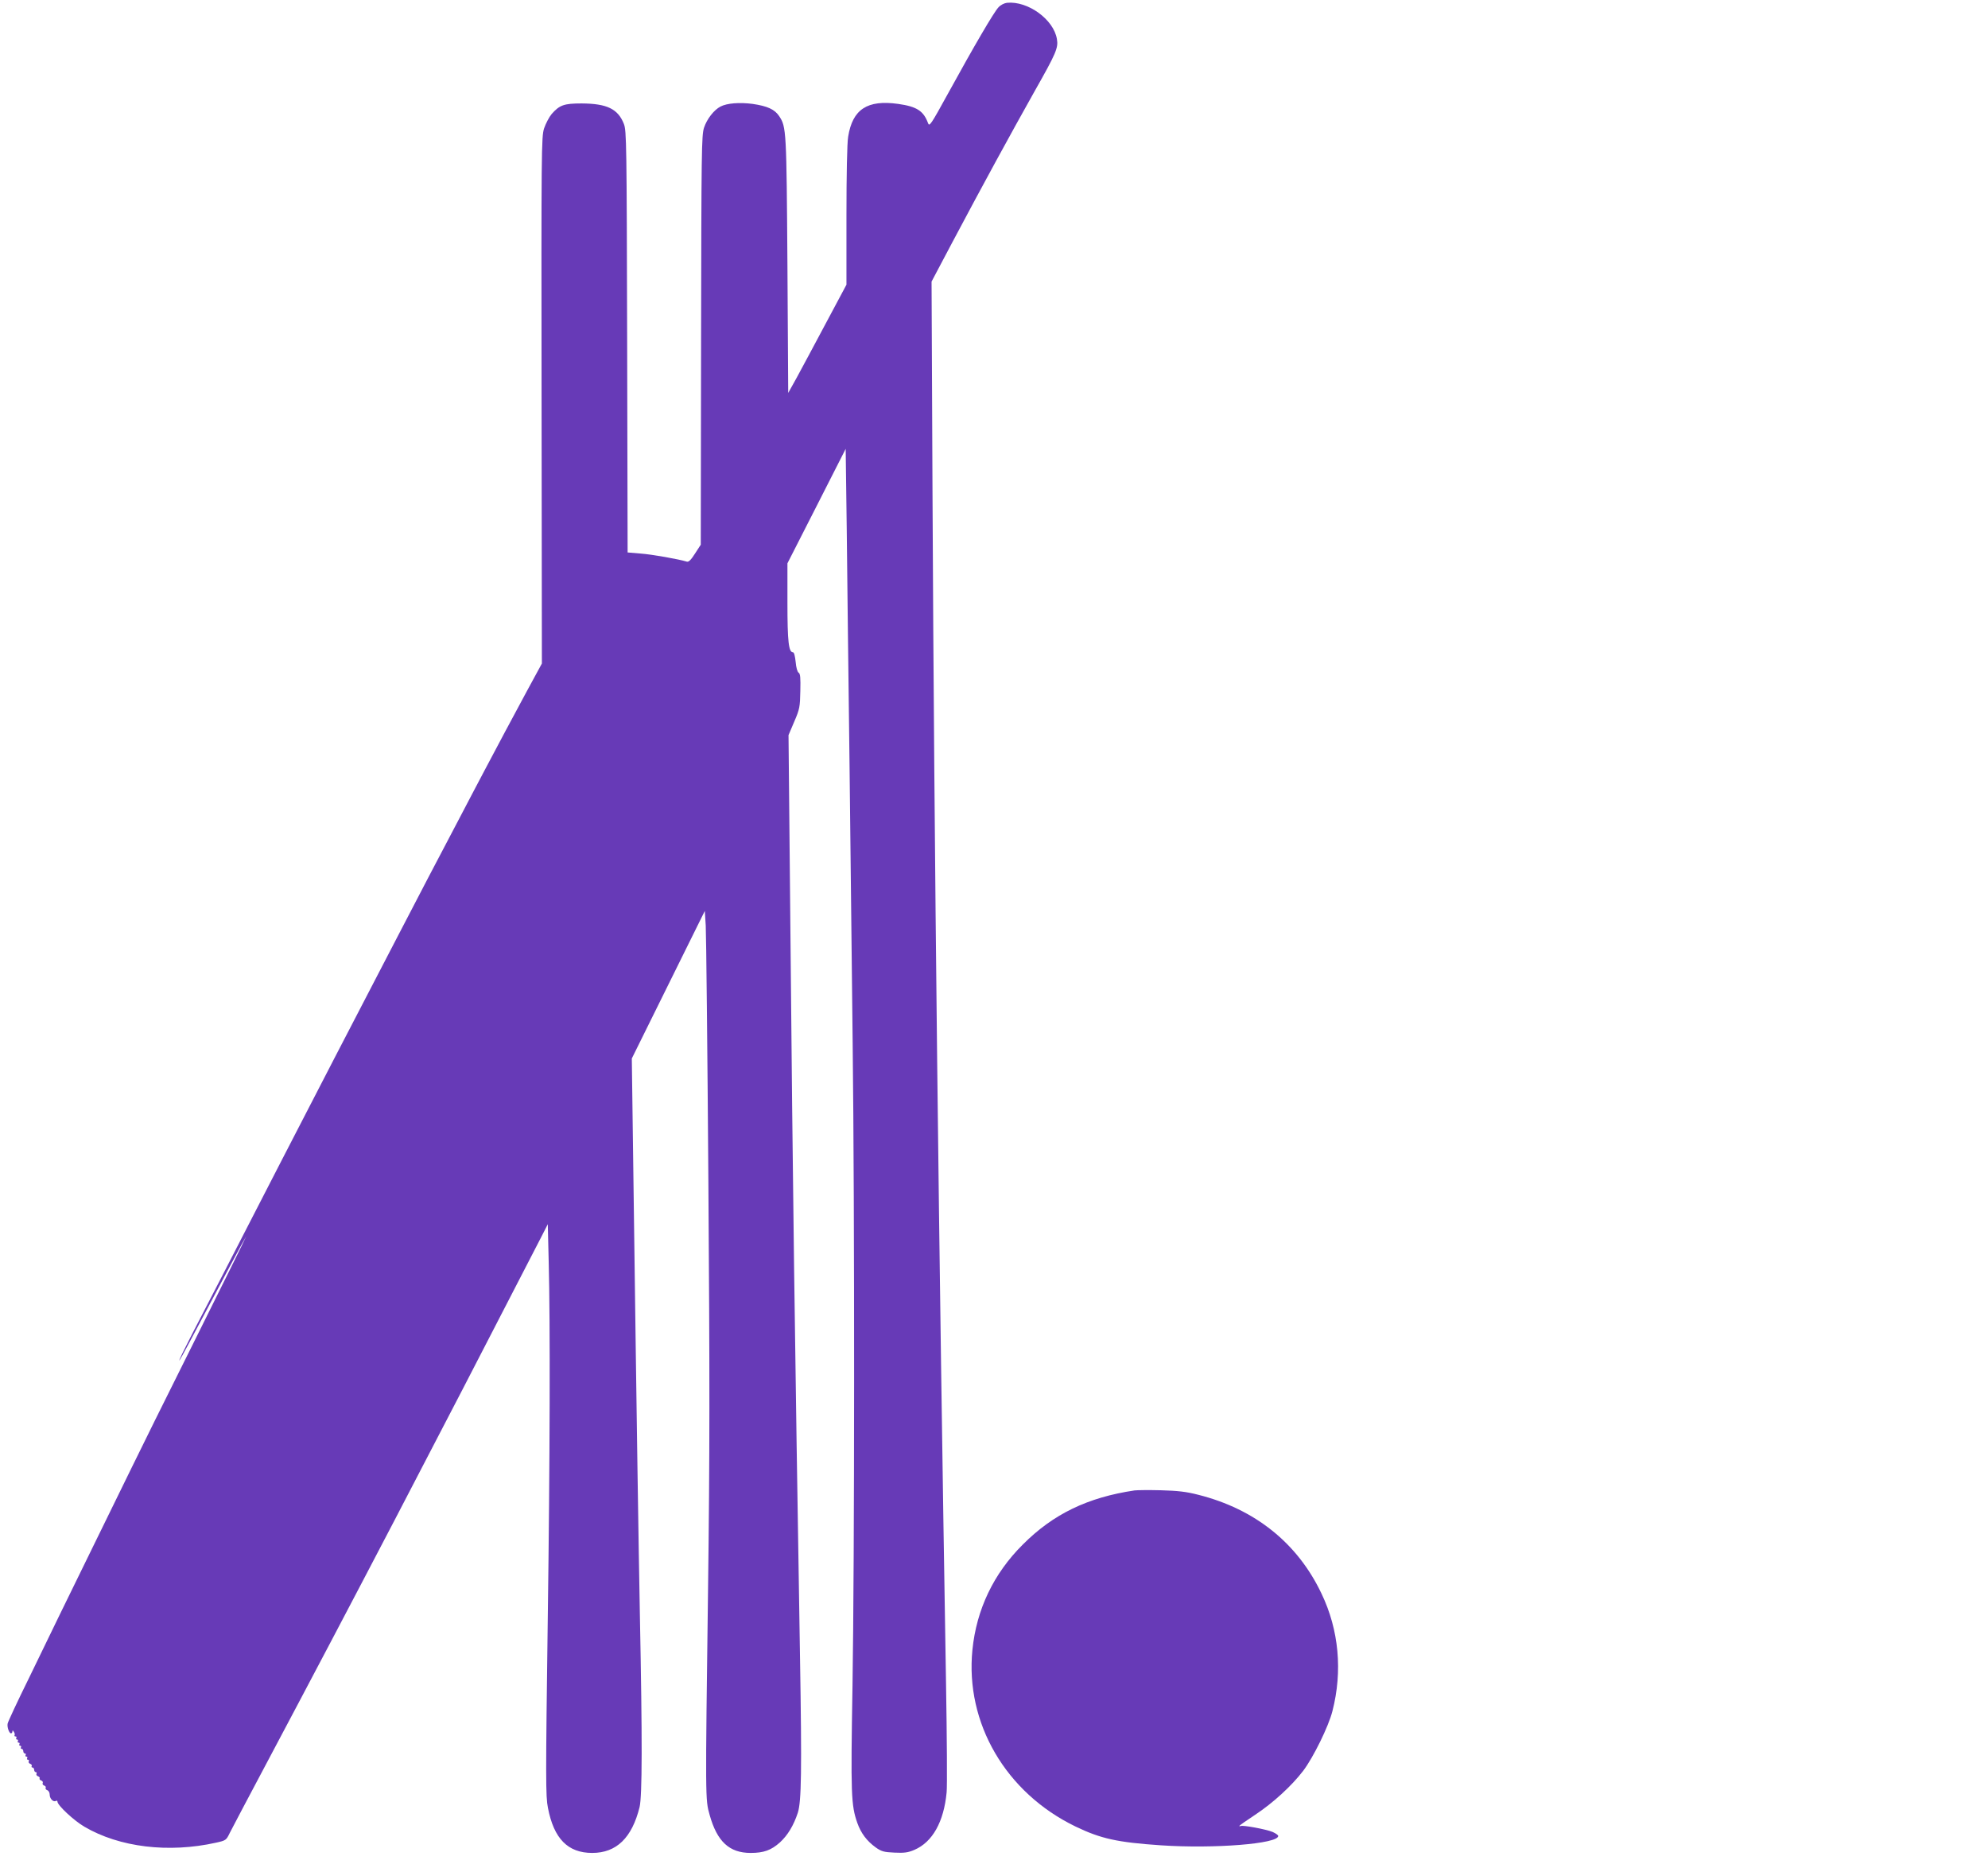
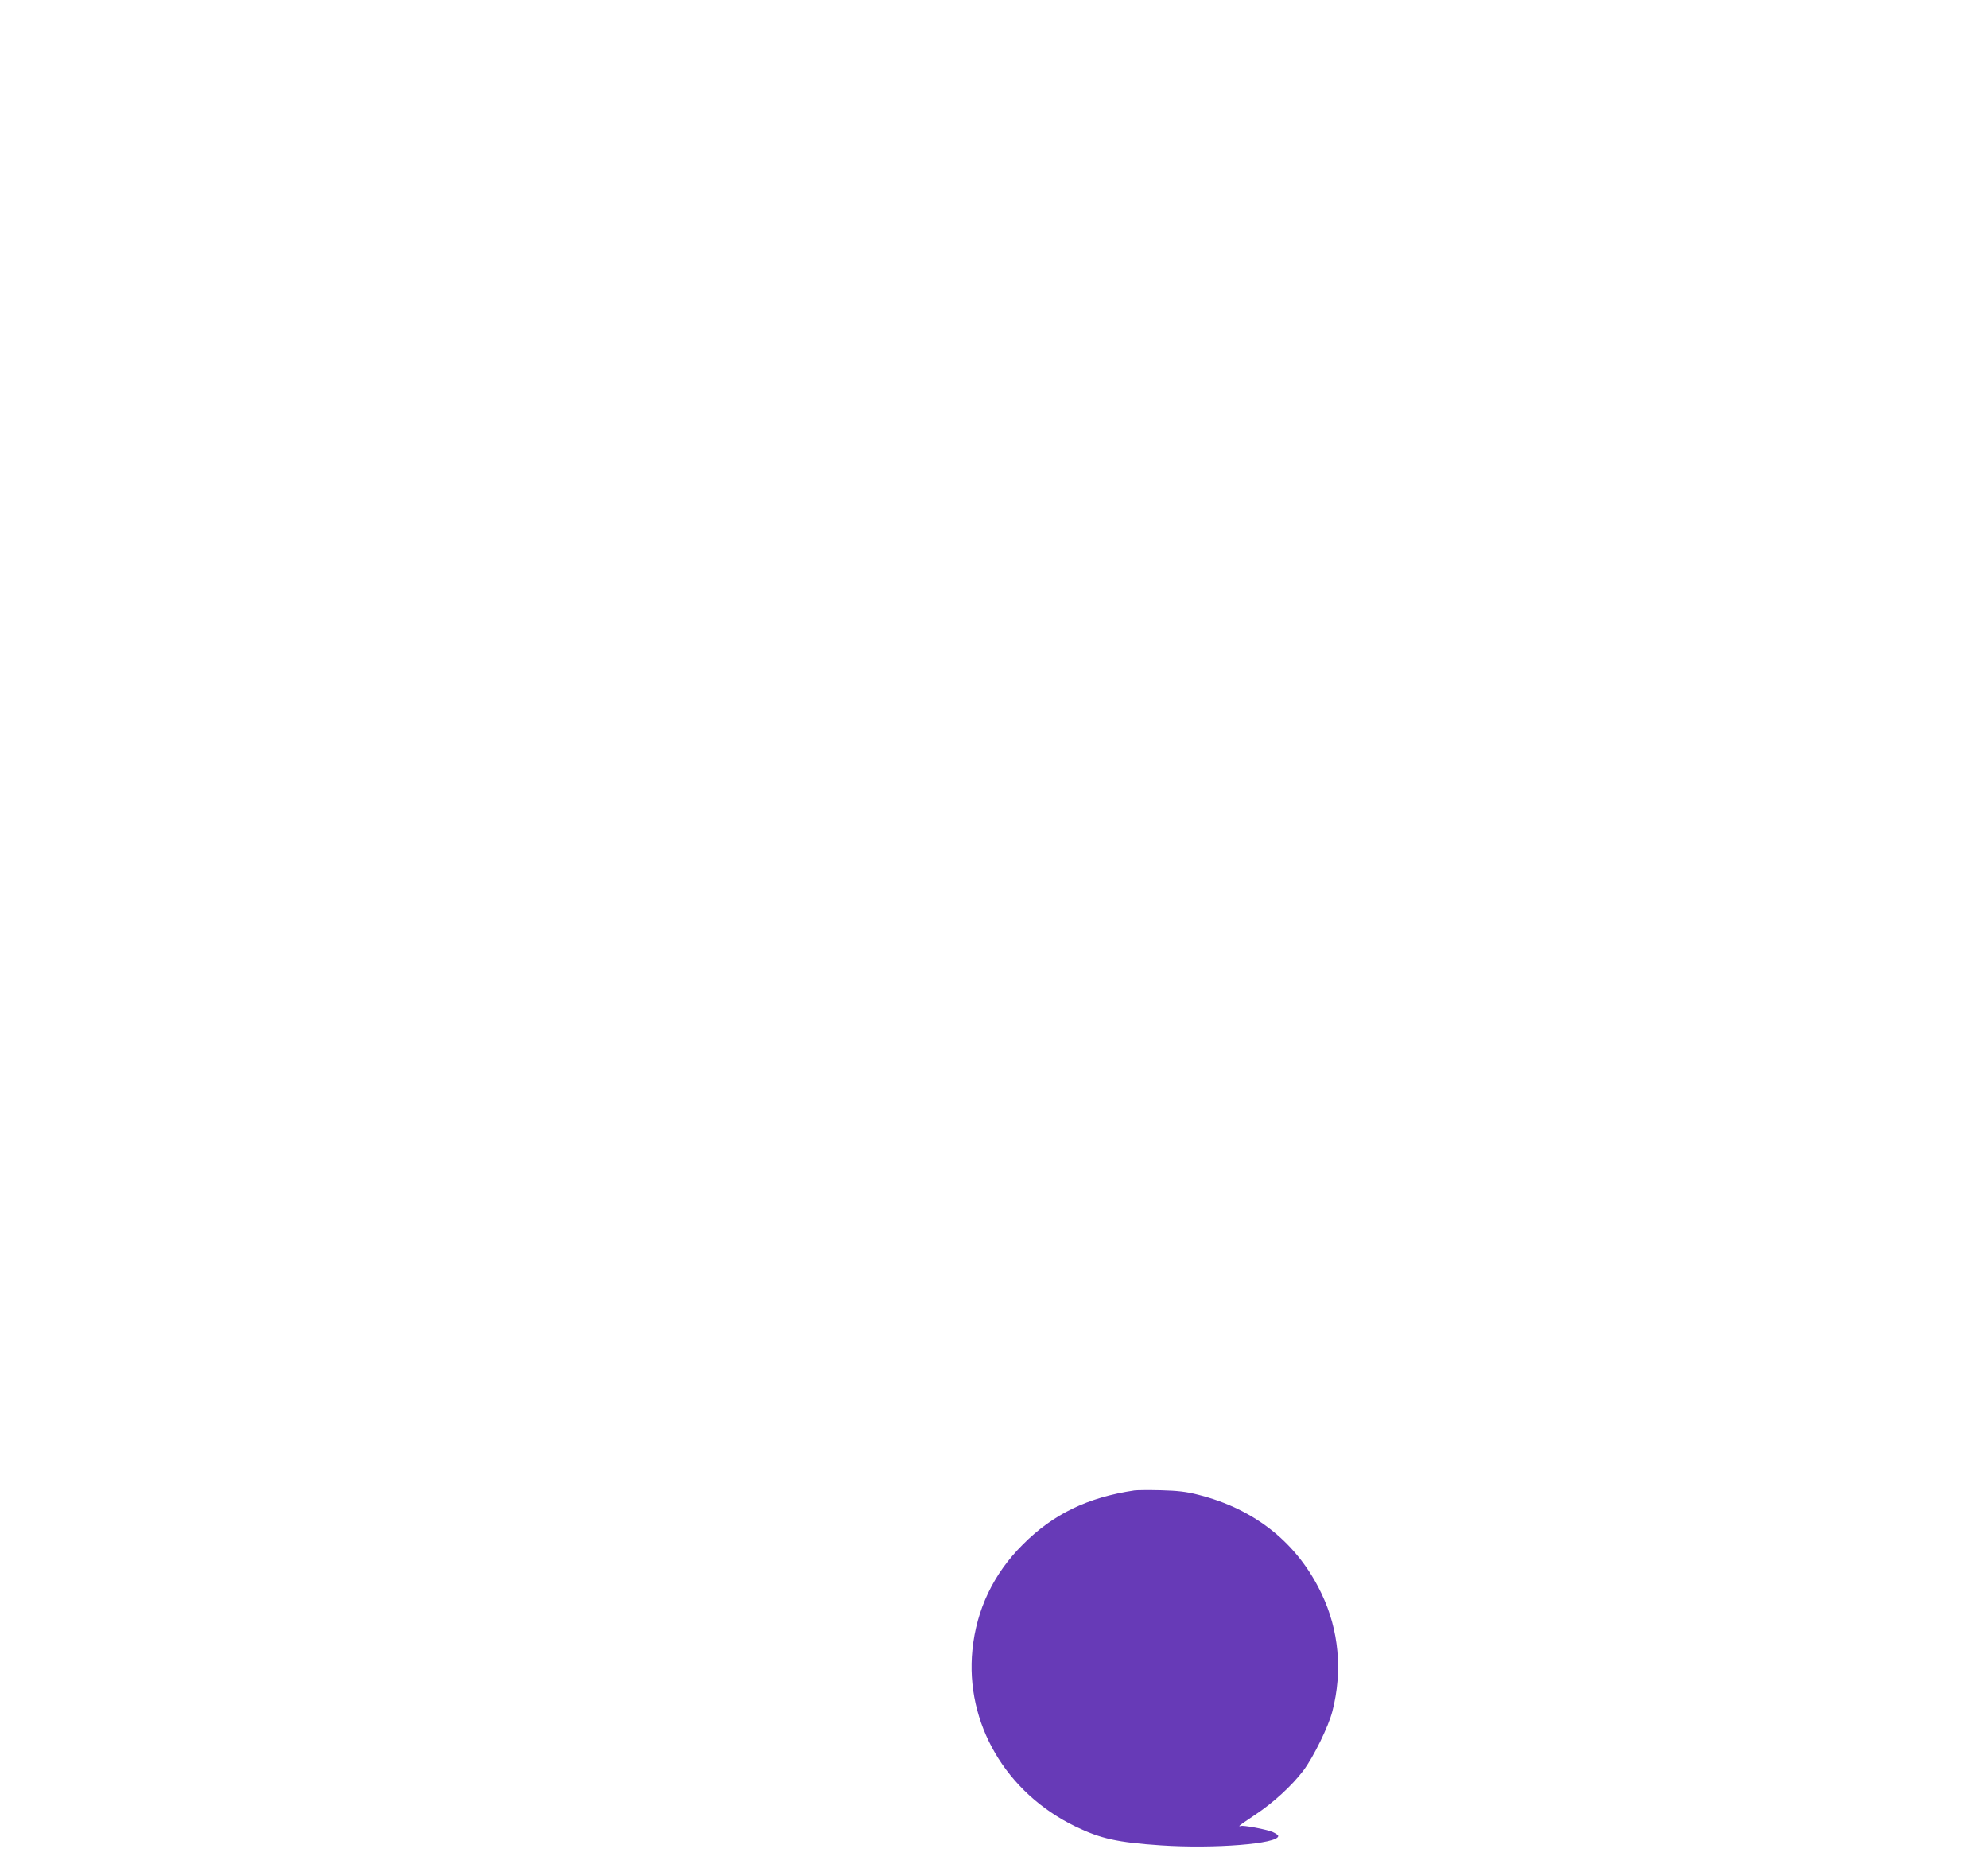
<svg xmlns="http://www.w3.org/2000/svg" version="1.0" width="1280pt" height="1200pt" viewBox="0 0 1280 1200" preserveAspectRatio="xMidYMid meet">
  <g transform="translate(0,1200) scale(0.1,-0.1)" fill="#673ab7" stroke="none">
-     <path d="M6484 11982 c-18 -2 -42 -14 -56 -30 -29 -31 -155 -246 -324 -554 -112 -204 -120 -215 -129 -190 -29 78 -72 106 -192 123 -199 28 -294 -35 -322 -211 -7 -38 -11 -250 -11 -509 l0 -444 -134 -251 c-73 -138 -158 -295 -187 -349 l-54 -97 -5 822 c-6 870 -7 891 -53 960 -29 44 -76 65 -171 79 -84 11 -165 5 -207 -17 -41 -21 -87 -79 -106 -136 -16 -49 -17 -143 -19 -1369 l-2 -1316 -37 -57 c-26 -41 -41 -56 -53 -52 -52 16 -226 47 -298 52 l-83 7 -3 1356 c-3 1282 -4 1359 -21 1403 -38 97 -109 131 -272 132 -113 0 -142 -10 -193 -68 -16 -19 -38 -61 -49 -93 -17 -55 -18 -131 -16 -1751 l2 -1694 -93 -171 c-51 -95 -117 -217 -146 -272 -29 -55 -88 -165 -130 -245 -42 -80 -112 -212 -155 -295 -43 -82 -90 -172 -105 -200 -15 -27 -148 -282 -295 -565 -147 -283 -329 -634 -405 -780 -138 -266 -530 -1026 -727 -1410 -58 -113 -146 -283 -195 -377 -49 -95 -87 -173 -84 -173 2 0 32 53 66 118 200 378 363 682 365 682 2 0 -148 -303 -332 -672 -185 -370 -368 -740 -408 -823 -40 -82 -146 -298 -235 -480 -89 -181 -190 -388 -225 -460 -35 -71 -124 -255 -198 -408 -75 -152 -137 -285 -138 -295 -4 -23 10 -62 22 -62 5 0 9 6 9 13 0 8 3 7 9 -3 6 -8 7 -18 5 -22 -3 -4 0 -8 6 -8 6 0 8 -4 5 -10 -3 -5 -1 -10 5 -10 6 0 8 -4 5 -10 -3 -5 -1 -10 5 -10 6 0 8 -4 5 -10 -3 -5 -1 -10 5 -10 6 0 8 -5 5 -10 -3 -6 -1 -10 4 -10 6 0 11 -7 11 -15 0 -8 5 -15 11 -15 5 0 7 -4 4 -10 -3 -5 -1 -10 5 -10 6 0 8 -4 5 -10 -3 -5 -1 -10 5 -10 6 0 8 -5 5 -10 -3 -6 1 -13 9 -16 9 -3 13 -10 10 -15 -3 -5 0 -9 5 -9 6 0 11 -7 11 -15 0 -8 5 -15 11 -15 5 0 7 -5 4 -10 -3 -6 1 -13 9 -16 9 -3 14 -10 11 -14 -3 -4 2 -11 11 -14 8 -3 12 -10 9 -16 -3 -6 1 -13 9 -16 9 -3 13 -10 10 -15 -3 -5 2 -12 10 -15 9 -3 16 -16 16 -29 0 -26 24 -50 40 -40 5 3 10 1 10 -5 0 -23 106 -122 173 -161 226 -133 543 -171 848 -103 63 14 66 16 88 62 13 26 119 227 236 447 569 1071 1048 1989 1765 3381 l47 92 6 -247 c10 -379 8 -1272 -6 -2281 -14 -1050 -14 -1155 1 -1230 38 -198 128 -290 285 -290 156 0 256 97 305 295 17 71 18 432 2 1235 -9 493 -19 1114 -41 2770 l-11 815 235 475 235 475 6 -95 c3 -52 11 -795 17 -1650 9 -1254 9 -1759 -2 -2610 -18 -1380 -18 -1365 10 -1465 48 -172 127 -245 264 -245 84 0 132 17 189 68 50 46 88 109 115 191 23 74 26 264 14 1001 -34 2079 -47 3038 -62 4691 l-12 1246 37 87 c35 81 37 95 39 197 2 85 0 112 -11 118 -8 5 -16 33 -19 69 -4 37 -10 62 -17 62 -28 0 -36 68 -36 320 l0 253 188 369 187 368 7 -528 c3 -290 11 -972 18 -1517 6 -544 15 -1345 20 -1780 13 -1089 12 -3332 -1 -4137 -12 -704 -9 -771 31 -885 24 -67 61 -116 119 -158 37 -26 53 -30 120 -33 63 -3 87 0 129 18 116 50 189 180 207 370 4 36 2 355 -4 710 -47 2798 -76 5324 -87 7671 l-6 1346 137 259 c191 360 376 699 525 964 141 249 155 282 145 339 -21 126 -187 246 -321 233z" />
    <path d="M7305 2404 c-302 -45 -524 -152 -720 -349 -188 -187 -298 -418 -324 -678 -47 -471 215 -920 664 -1137 162 -78 268 -102 550 -121 344 -23 755 10 755 60 0 6 -16 17 -36 26 -40 17 -195 46 -206 38 -5 -2 -8 -2 -8 1 0 3 46 35 102 72 115 76 235 186 309 283 65 86 163 285 188 384 66 257 42 522 -70 756 -154 325 -428 545 -794 637 -77 20 -132 26 -240 29 -77 2 -153 1 -170 -1z" />
  </g>
</svg>